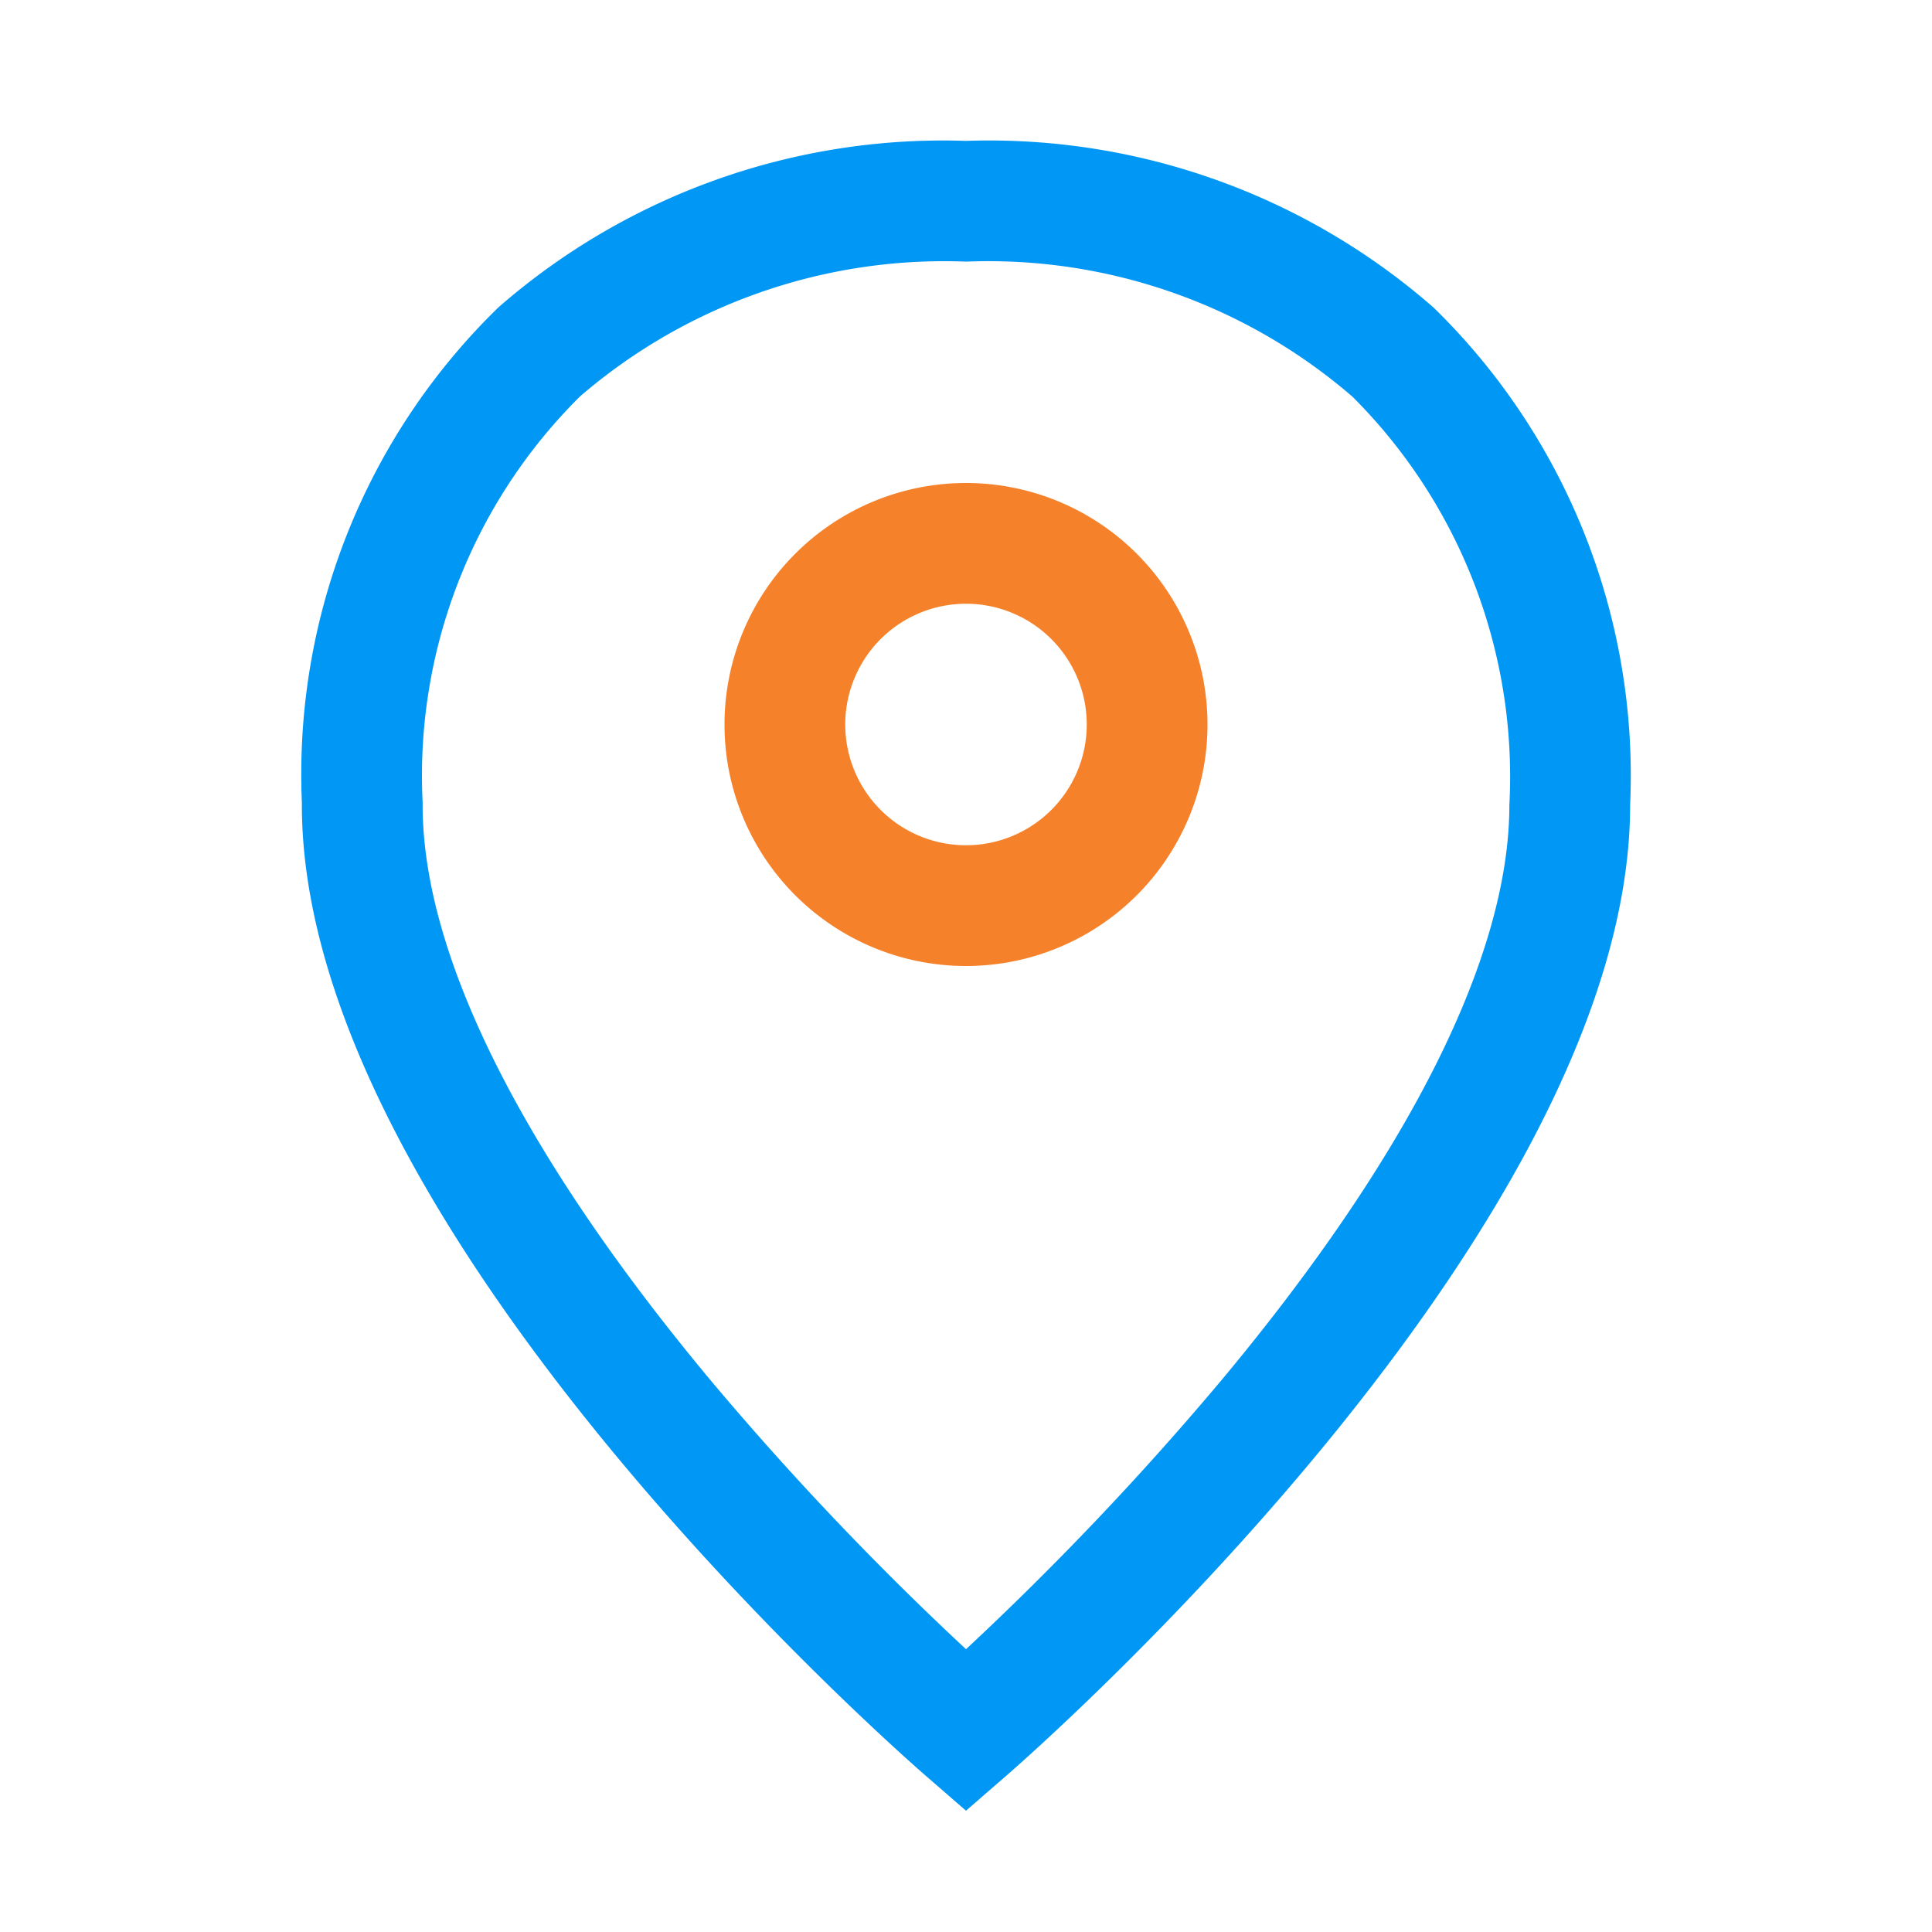
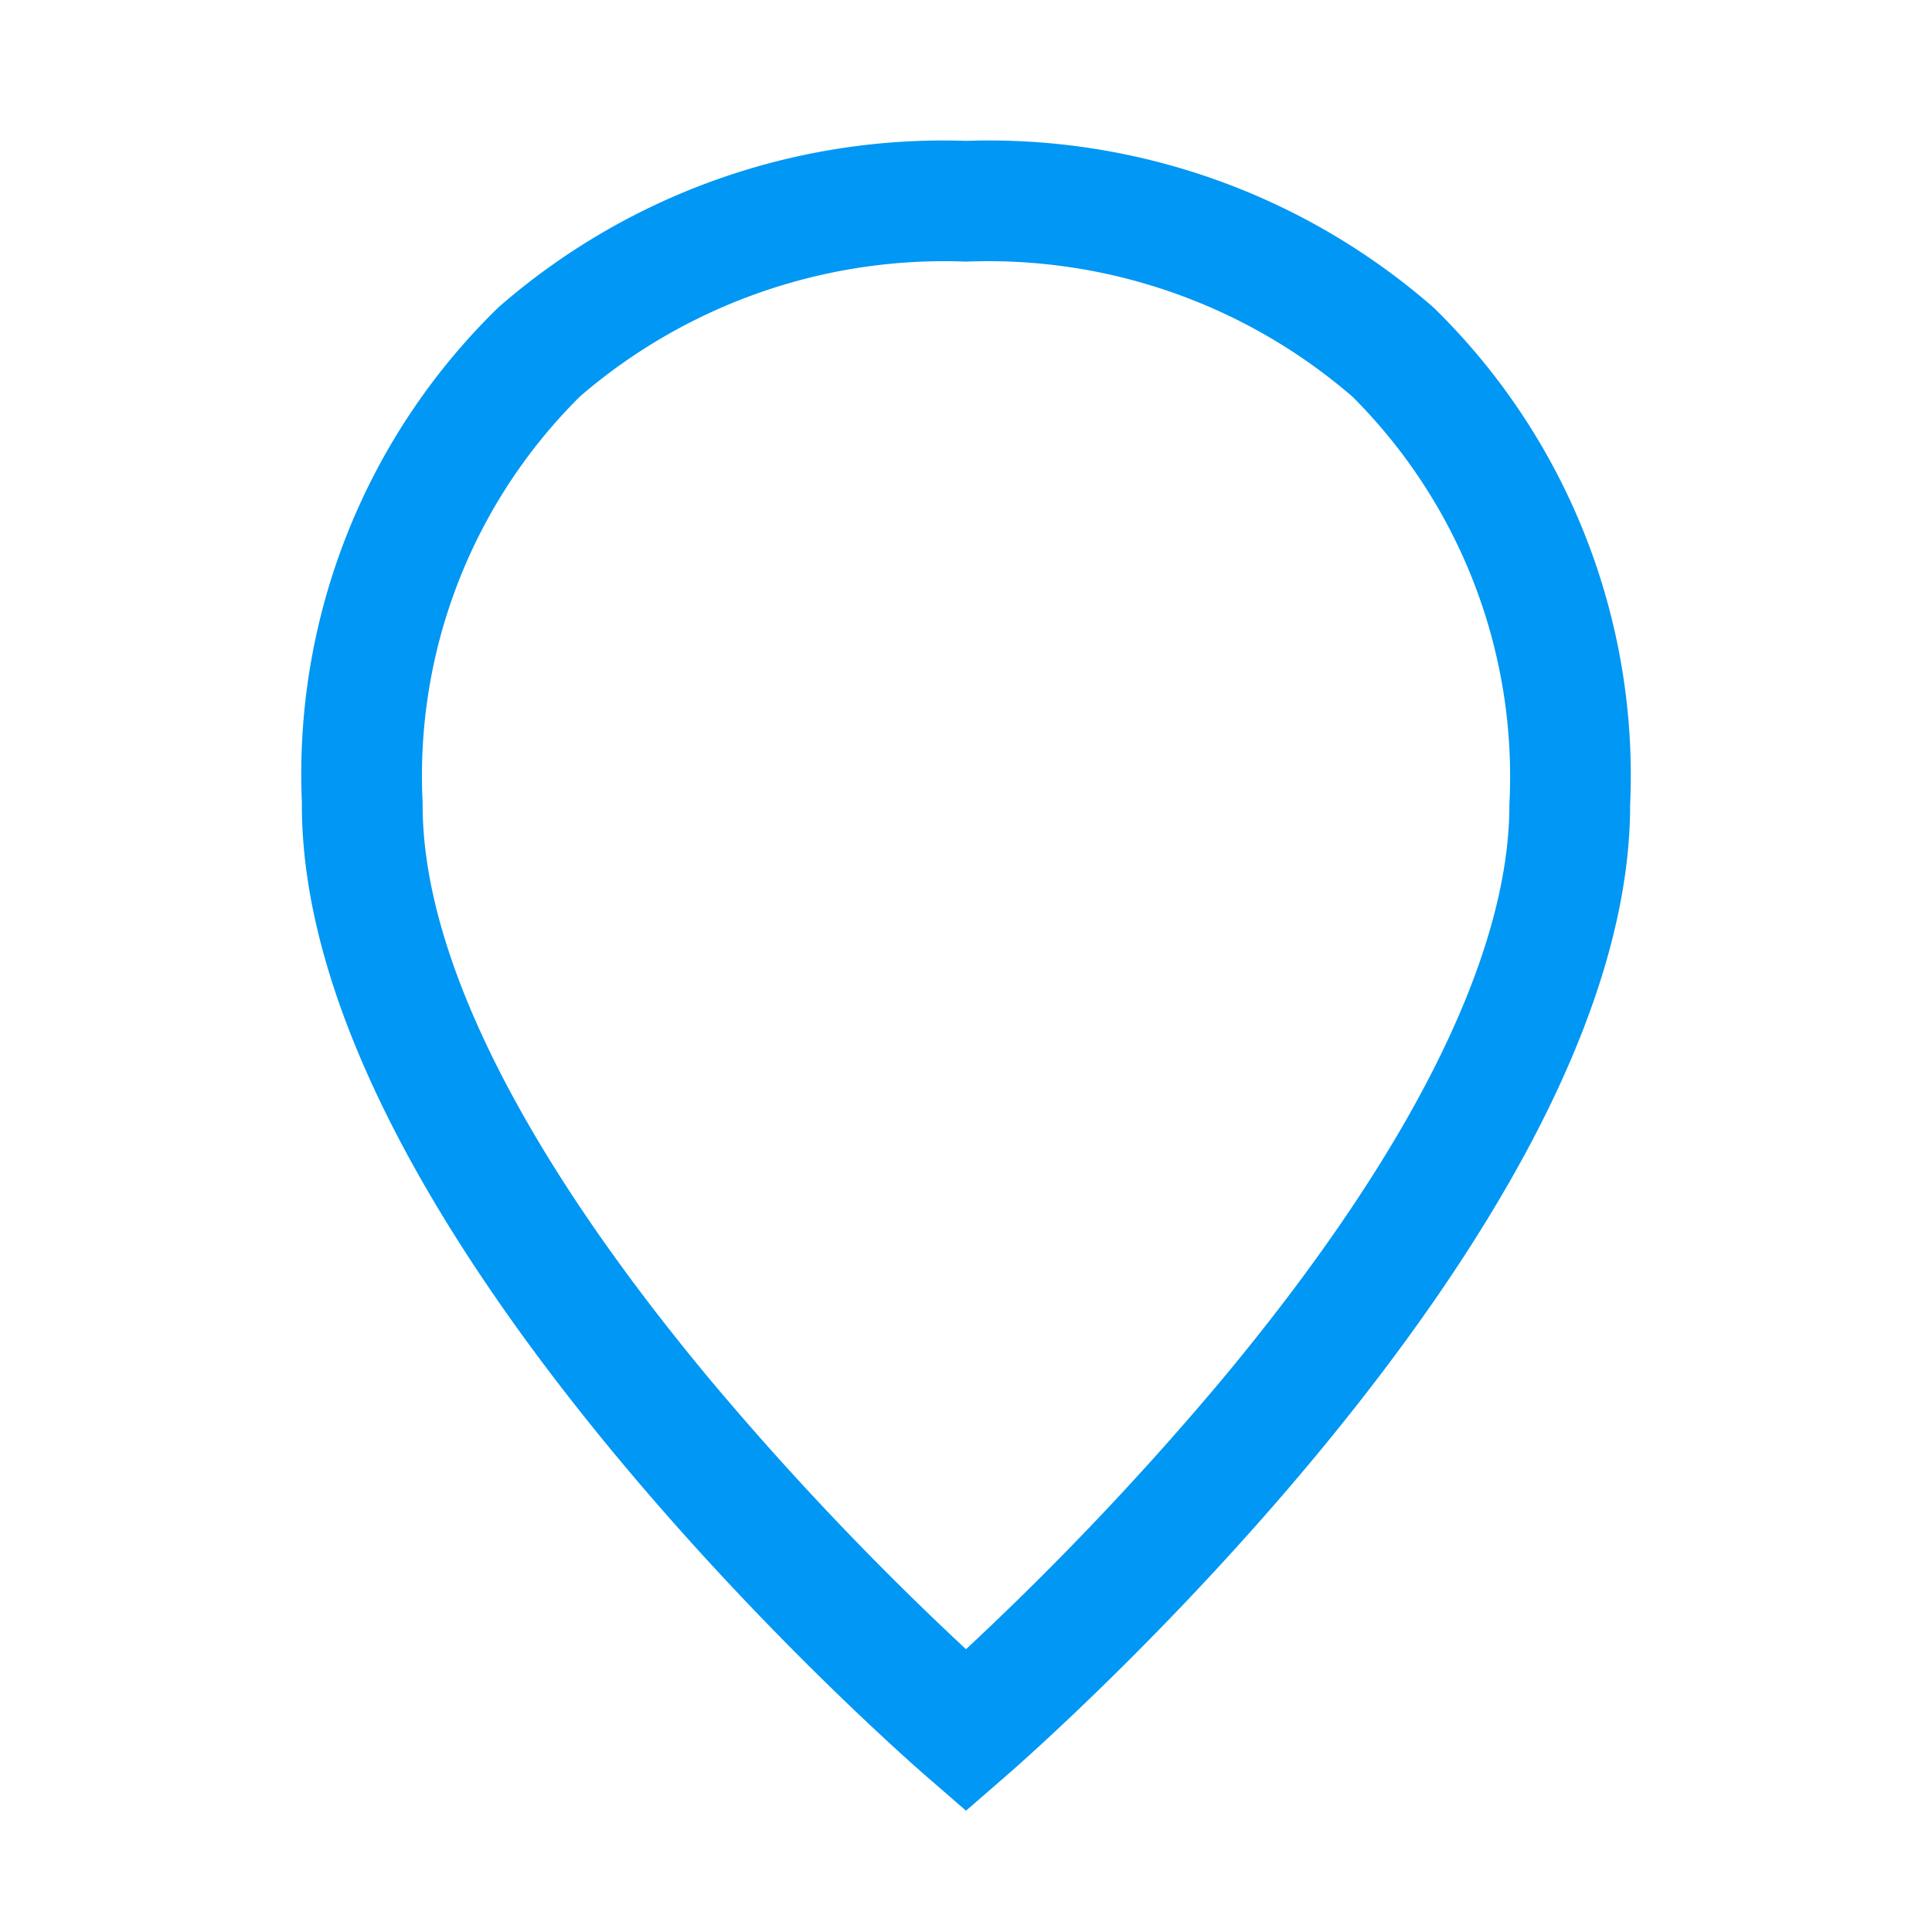
<svg xmlns="http://www.w3.org/2000/svg" id="ic-map" width="24" height="24" viewBox="0 0 24 24">
  <path id="Path_62" data-name="Path 62" d="M0,0H24V24H0Z" fill="none" />
  <path id="Path_9930" data-name="Path 9930" d="M7.5-.75a8.387,8.387,0,0,1,5.811,2.073A8.12,8.12,0,0,1,15.75,7.5c0,5.282-7.442,11.792-7.759,12.067l-.491.426-.491-.426C6.692,19.292-.75,12.782-.75,7.5V7.465A8.084,8.084,0,0,1,1.694,1.316,8.4,8.4,0,0,1,7.5-.75Zm0,18.737a37.739,37.739,0,0,0,3.187-3.358c2.331-2.8,3.563-5.266,3.563-7.129A6.667,6.667,0,0,0,12.3,2.427,6.92,6.92,0,0,0,7.5.75,6.931,6.931,0,0,0,2.708,2.422,6.631,6.631,0,0,0,.75,7.467V7.5c0,1.867,1.237,4.337,3.576,7.145A37.688,37.688,0,0,0,7.5,17.987Z" transform="translate(4.5 2.5)" fill="#0197f4" />
-   <path id="Ellipse_257_-_Outline" data-name="Ellipse 257 - Outline" d="M3,1.5A1.5,1.5,0,1,0,4.5,3,1.5,1.5,0,0,0,3,1.5M3,0A3,3,0,1,1,0,3,3,3,0,0,1,3,0Z" transform="translate(9 6)" fill="#f5822b" />
</svg>